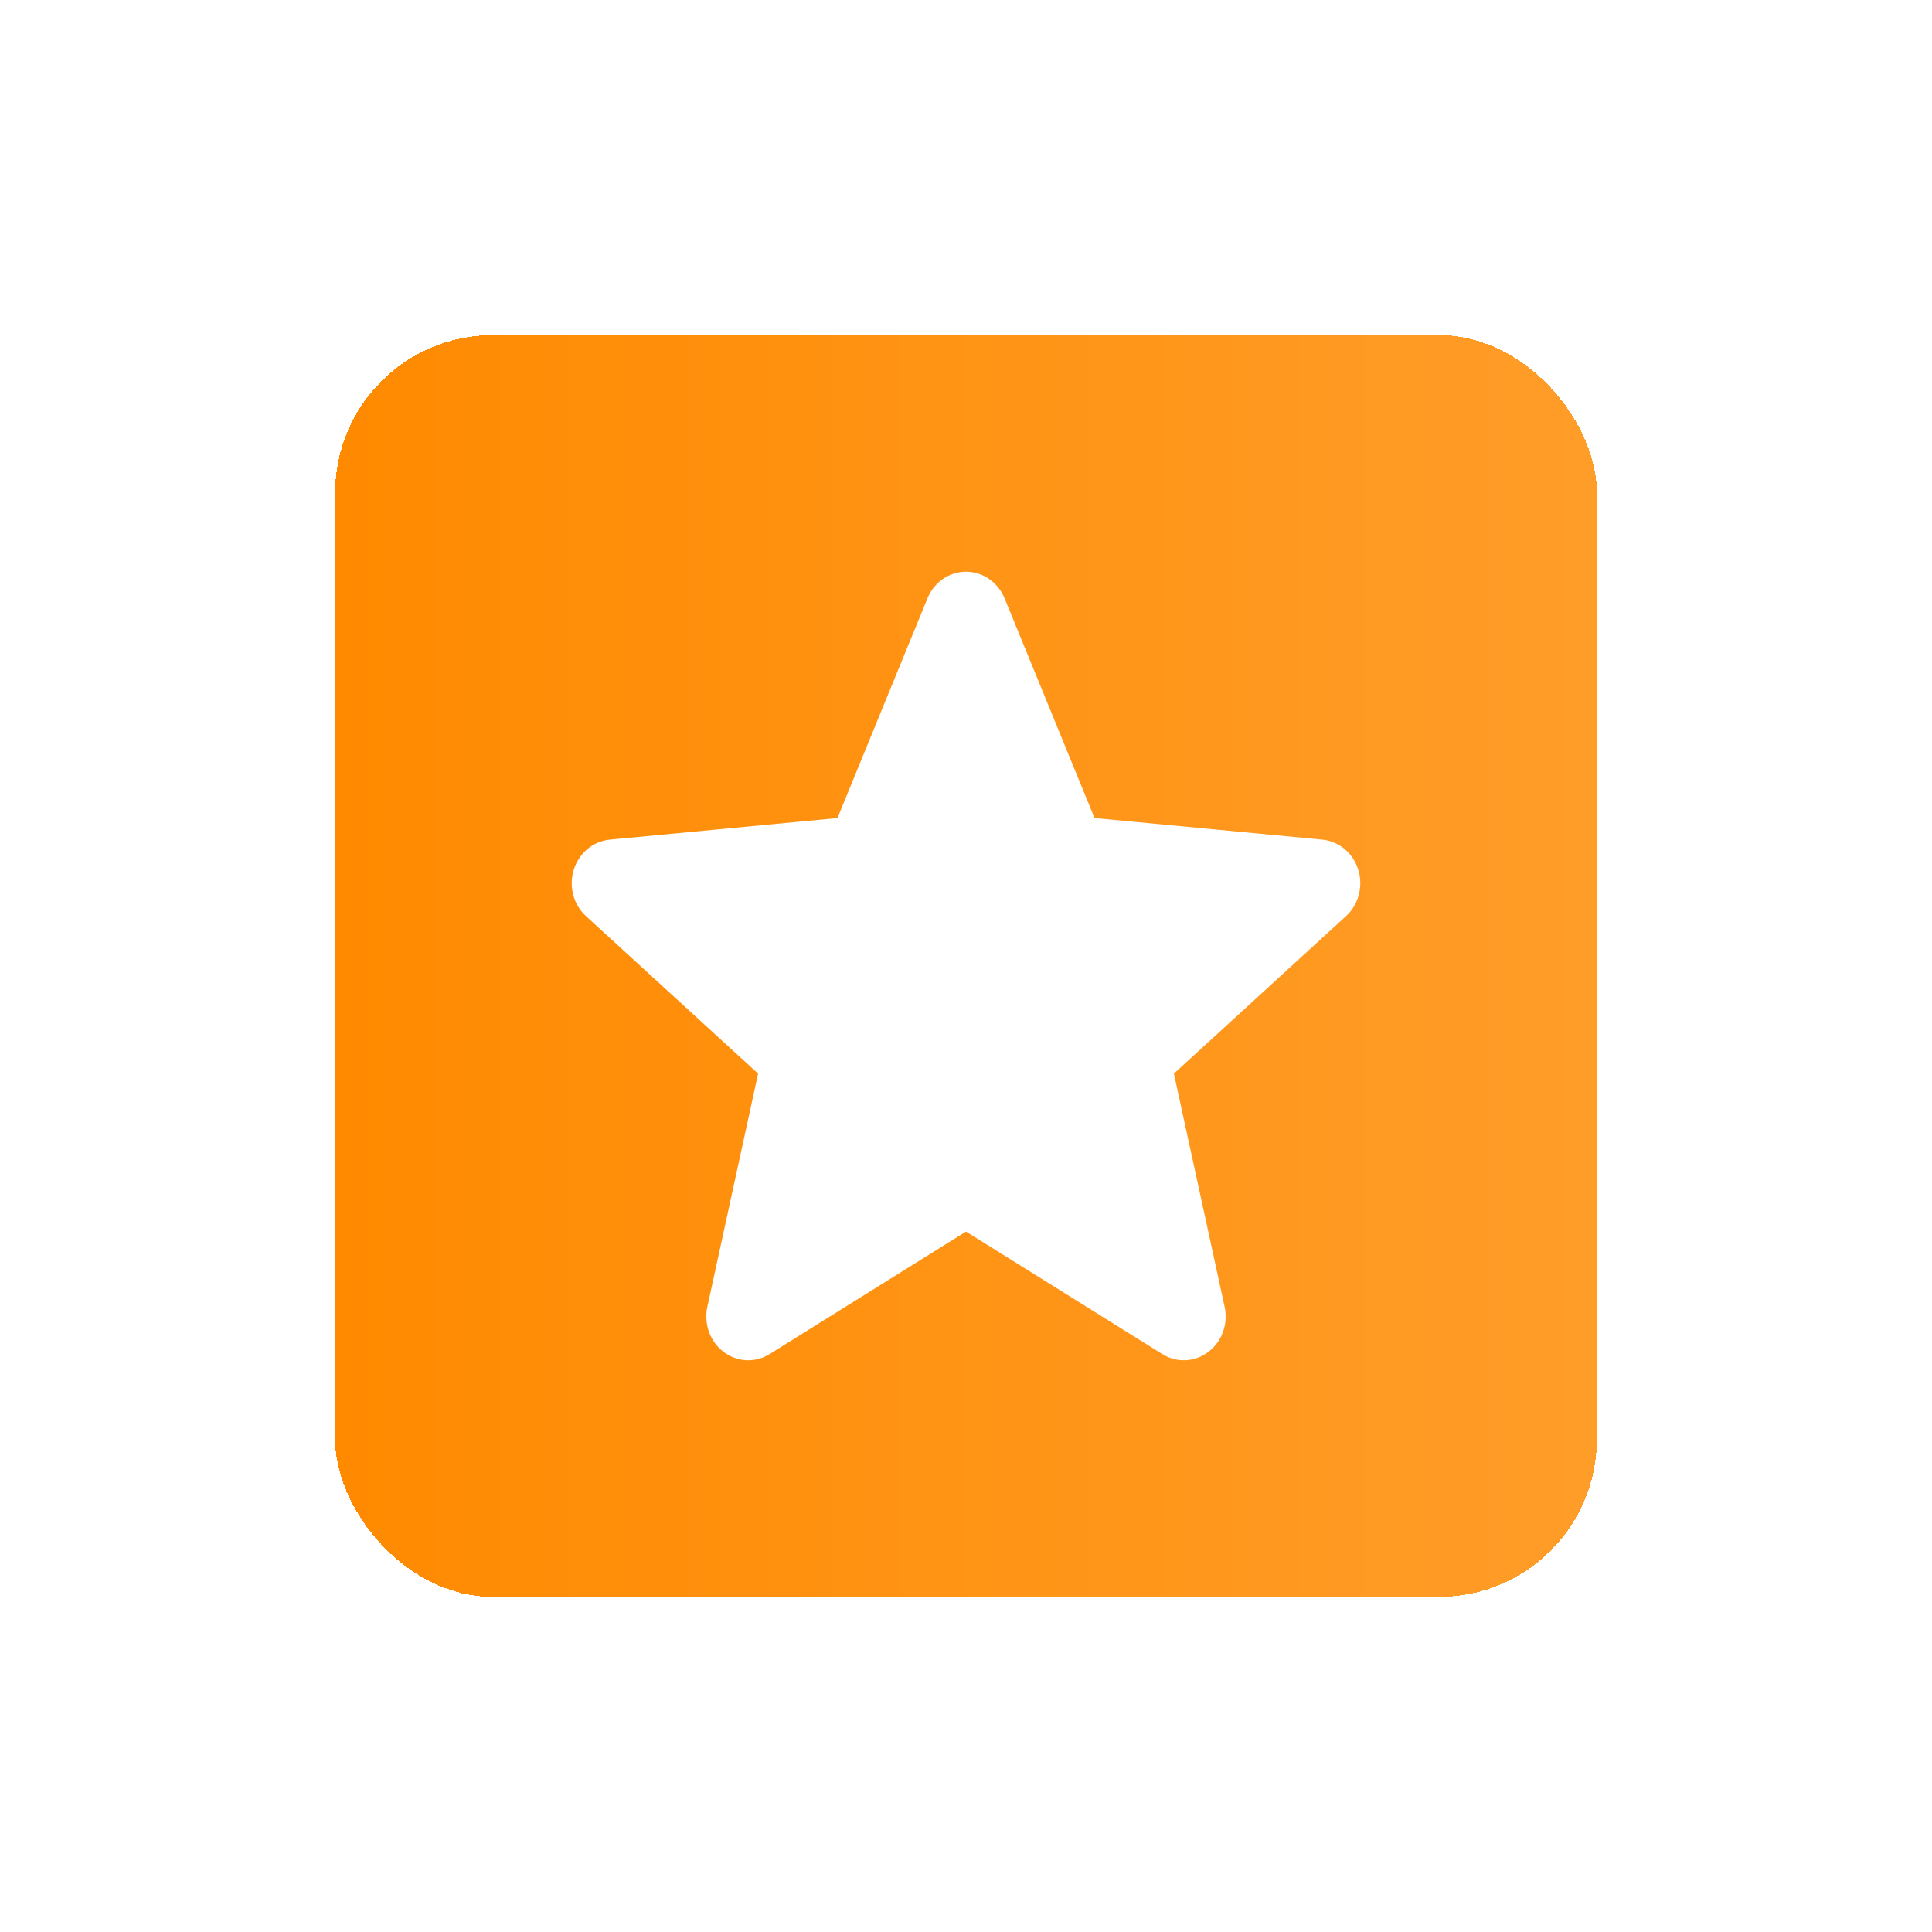
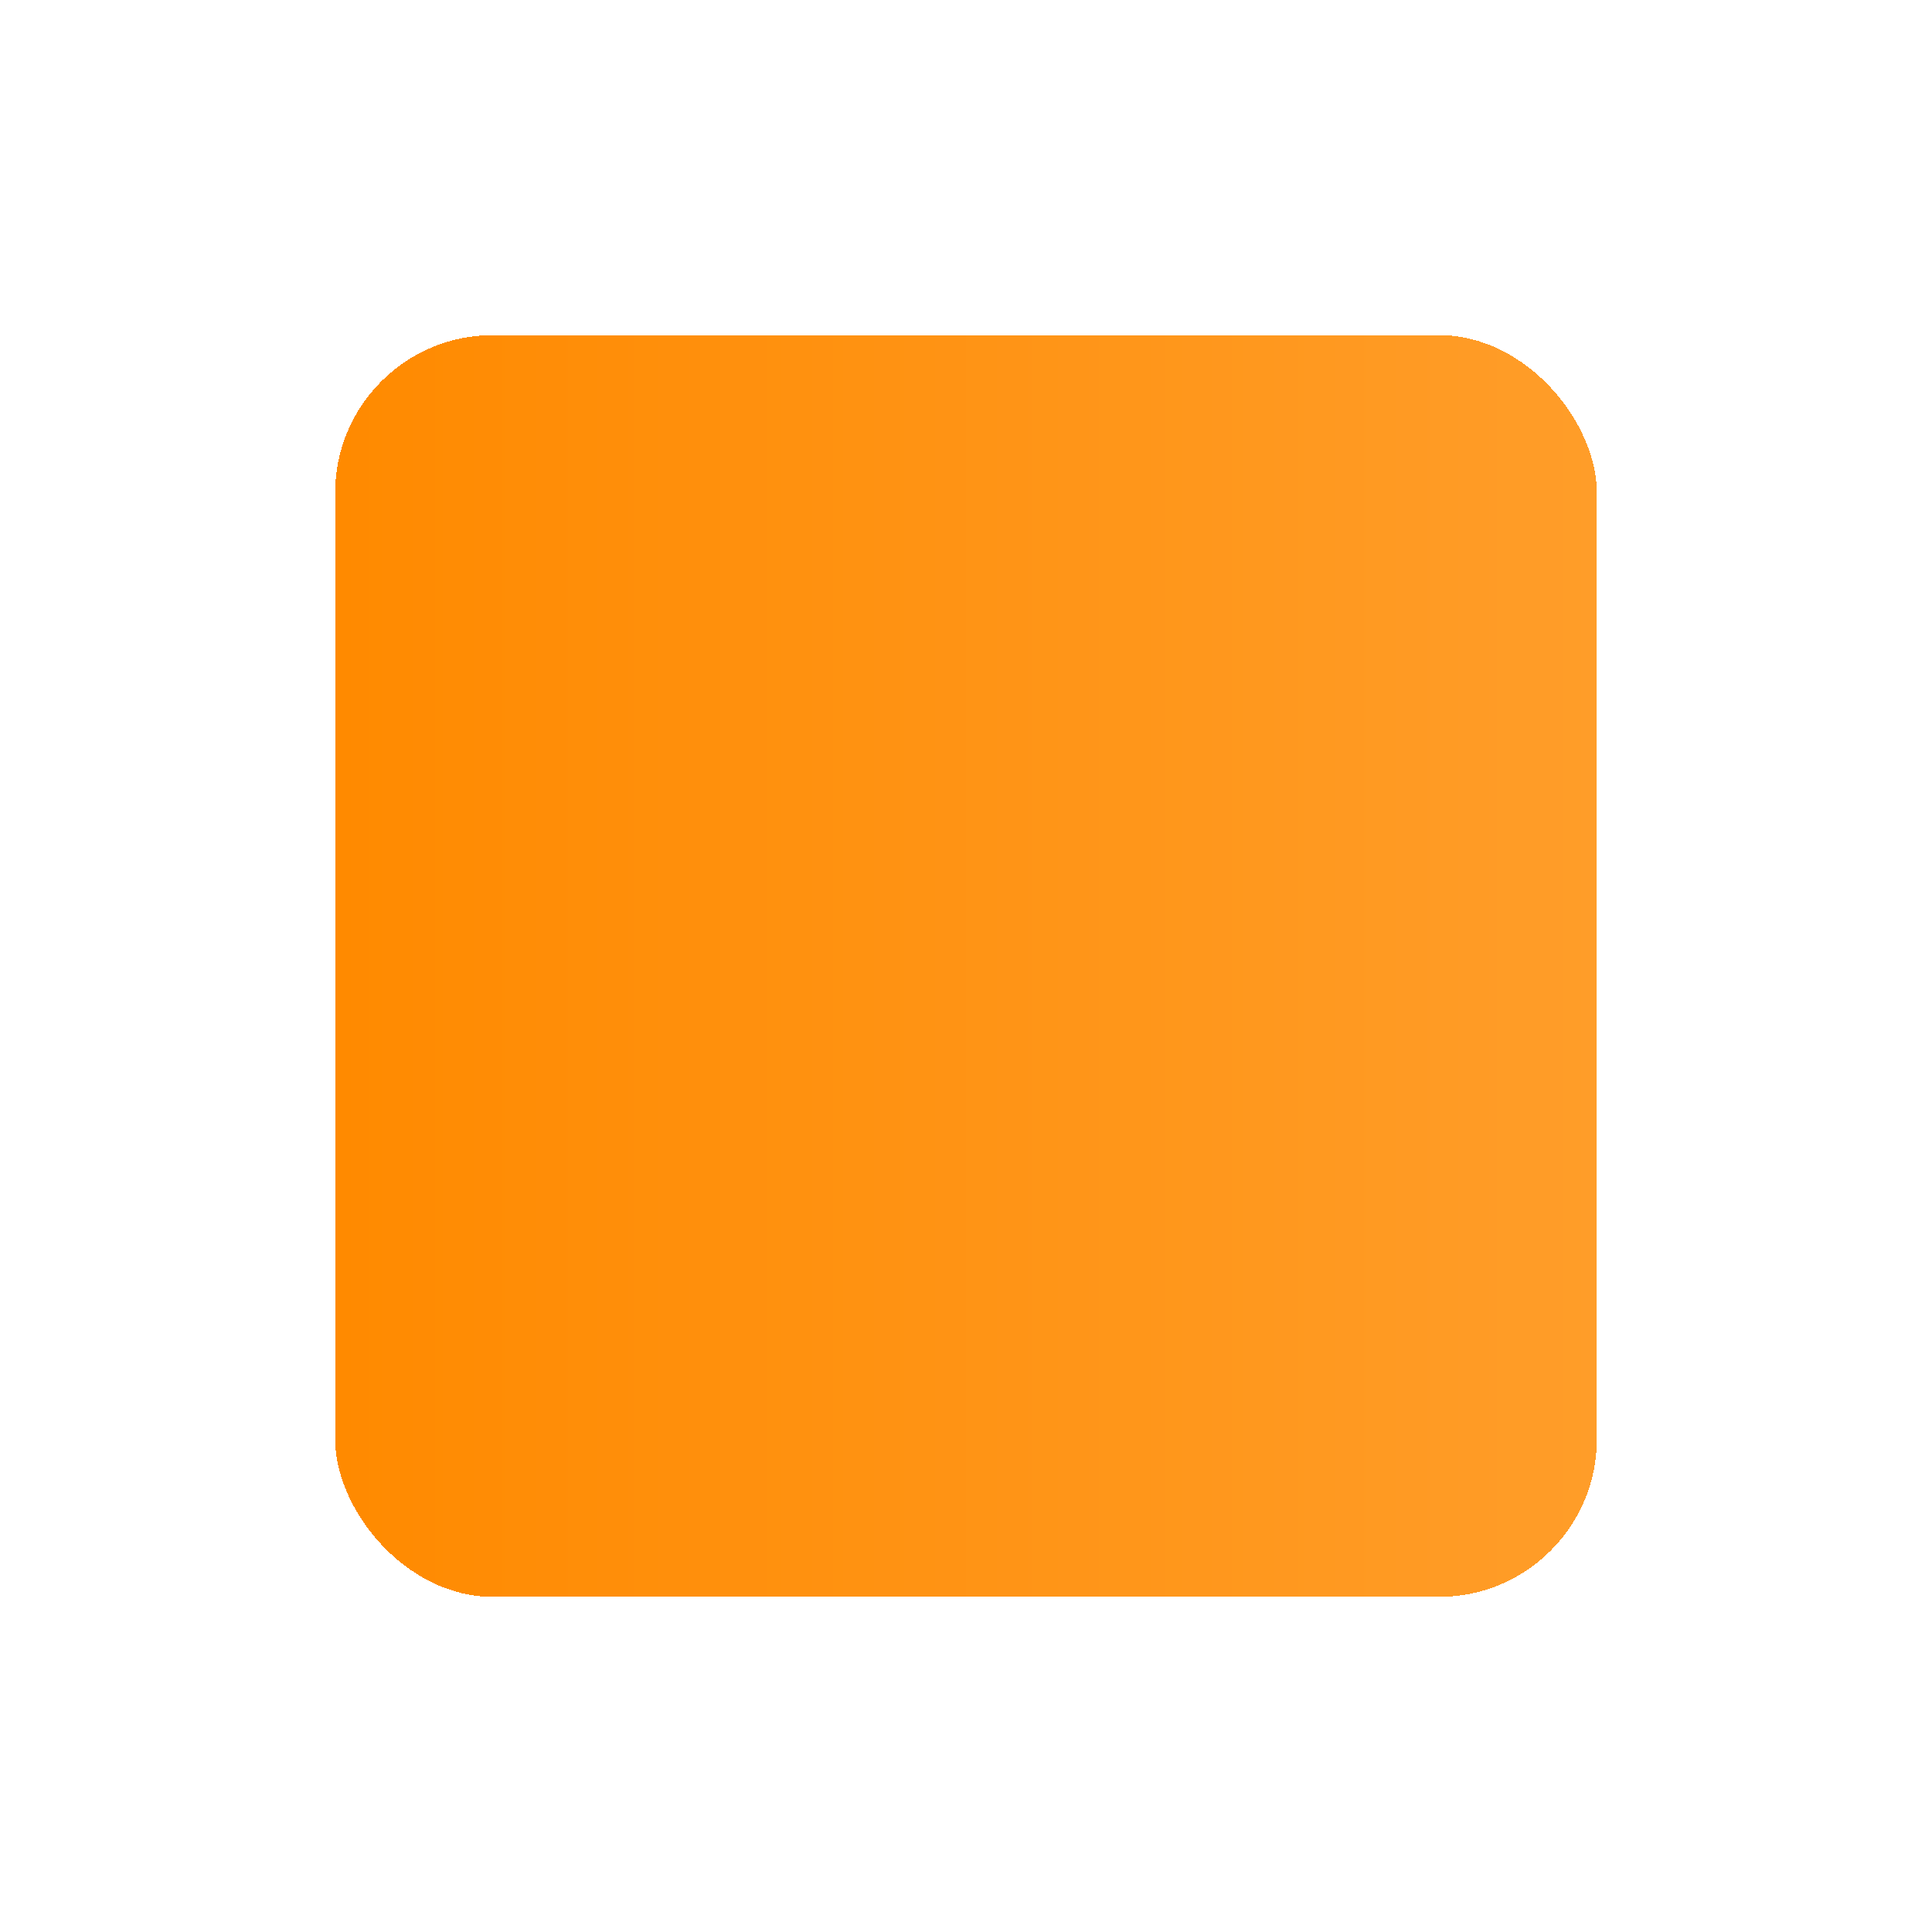
<svg xmlns="http://www.w3.org/2000/svg" width="49" height="49" viewBox="0 0 49 49" fill="none">
  <g filter="url(#filter0_d_2313_10523)">
    <rect x="8.5" y="4.5" width="32" height="32" rx="4" fill="url(#paint0_linear_2313_10523)" shape-rendering="crispEdges" />
-     <path d="M34.448 18.058C34.317 17.635 33.958 17.335 33.533 17.295L27.76 16.748L25.478 11.173C25.309 10.764 24.926 10.5 24.5 10.5C24.074 10.5 23.691 10.764 23.523 11.174L21.24 16.748L15.466 17.295C15.042 17.336 14.684 17.635 14.552 18.058C14.421 18.48 14.542 18.944 14.863 19.236L19.227 23.229L17.94 29.143C17.846 29.578 18.008 30.028 18.353 30.288C18.539 30.429 18.756 30.5 18.976 30.5C19.165 30.5 19.352 30.447 19.521 30.342L24.5 27.236L29.478 30.342C29.842 30.57 30.301 30.549 30.646 30.288C30.992 30.027 31.154 29.577 31.059 29.143L29.773 23.229L34.136 19.237C34.457 18.944 34.58 18.481 34.448 18.058Z" fill="white" />
  </g>
  <defs>
    <filter id="filter0_d_2313_10523" x="0" y="0" width="49" height="49" filterUnits="userSpaceOnUse" color-interpolation-filters="sRGB">
      <feFlood flood-opacity="0" result="BackgroundImageFix" />
      <feColorMatrix in="SourceAlpha" type="matrix" values="0 0 0 0 0 0 0 0 0 0 0 0 0 0 0 0 0 0 127 0" result="hardAlpha" />
      <feOffset dy="4" />
      <feGaussianBlur stdDeviation="4.25" />
      <feComposite in2="hardAlpha" operator="out" />
      <feColorMatrix type="matrix" values="0 0 0 0 0.769 0 0 0 0 0.427 0 0 0 0 0 0 0 0 0.38 0" />
      <feBlend mode="normal" in2="BackgroundImageFix" result="effect1_dropShadow_2313_10523" />
      <feBlend mode="normal" in="SourceGraphic" in2="effect1_dropShadow_2313_10523" result="shape" />
    </filter>
    <linearGradient id="paint0_linear_2313_10523" x1="8.5" y1="20.5" x2="40.5" y2="20.5" gradientUnits="userSpaceOnUse">
      <stop stop-color="#FF8A00" />
      <stop offset="1" stop-color="#FF9D29" />
    </linearGradient>
  </defs>
</svg>